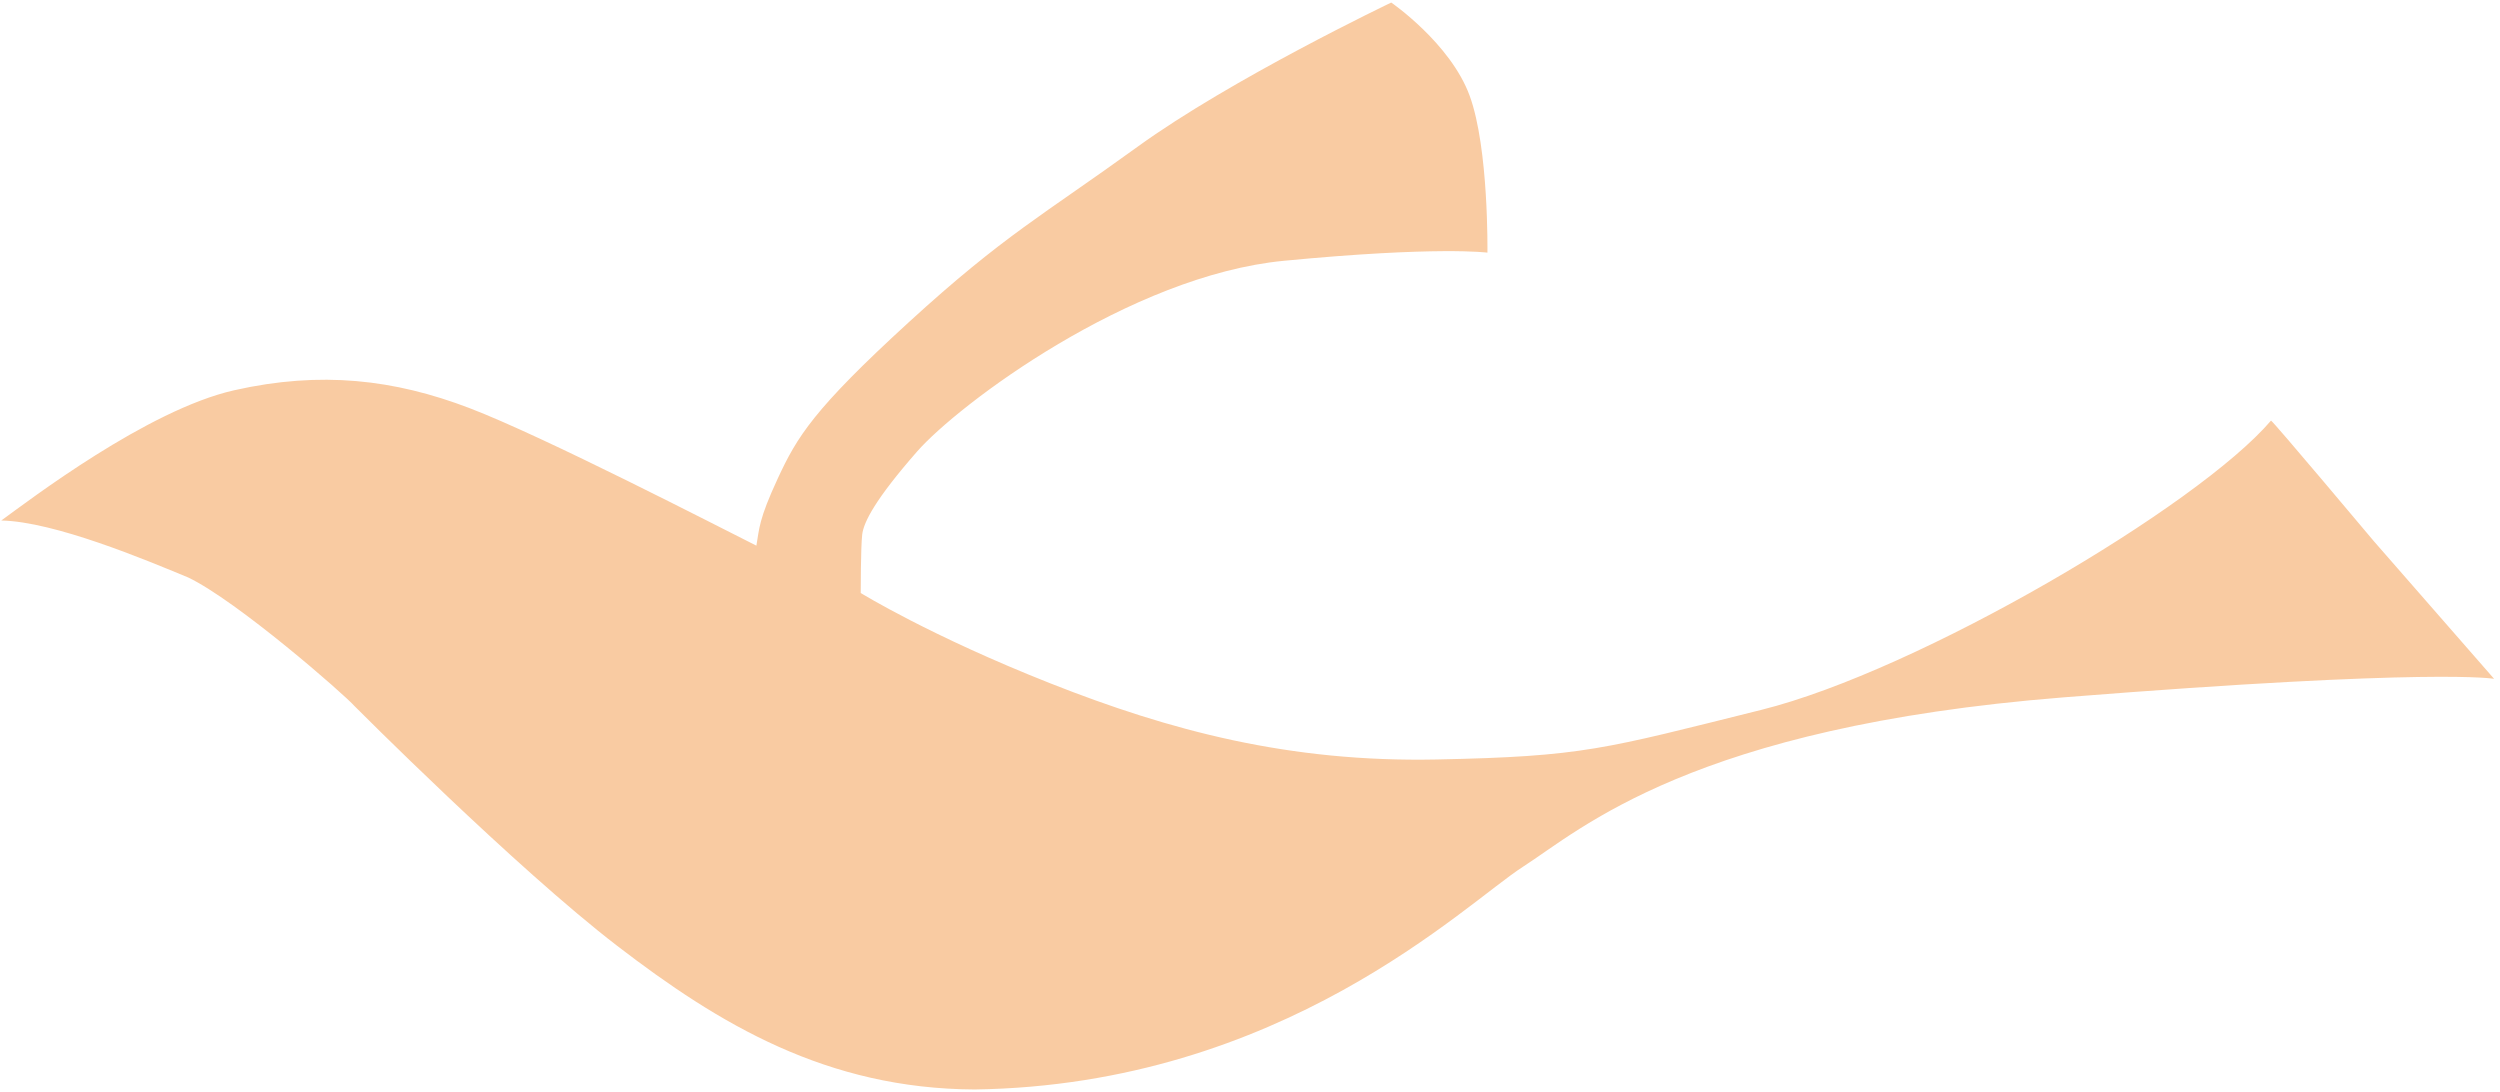
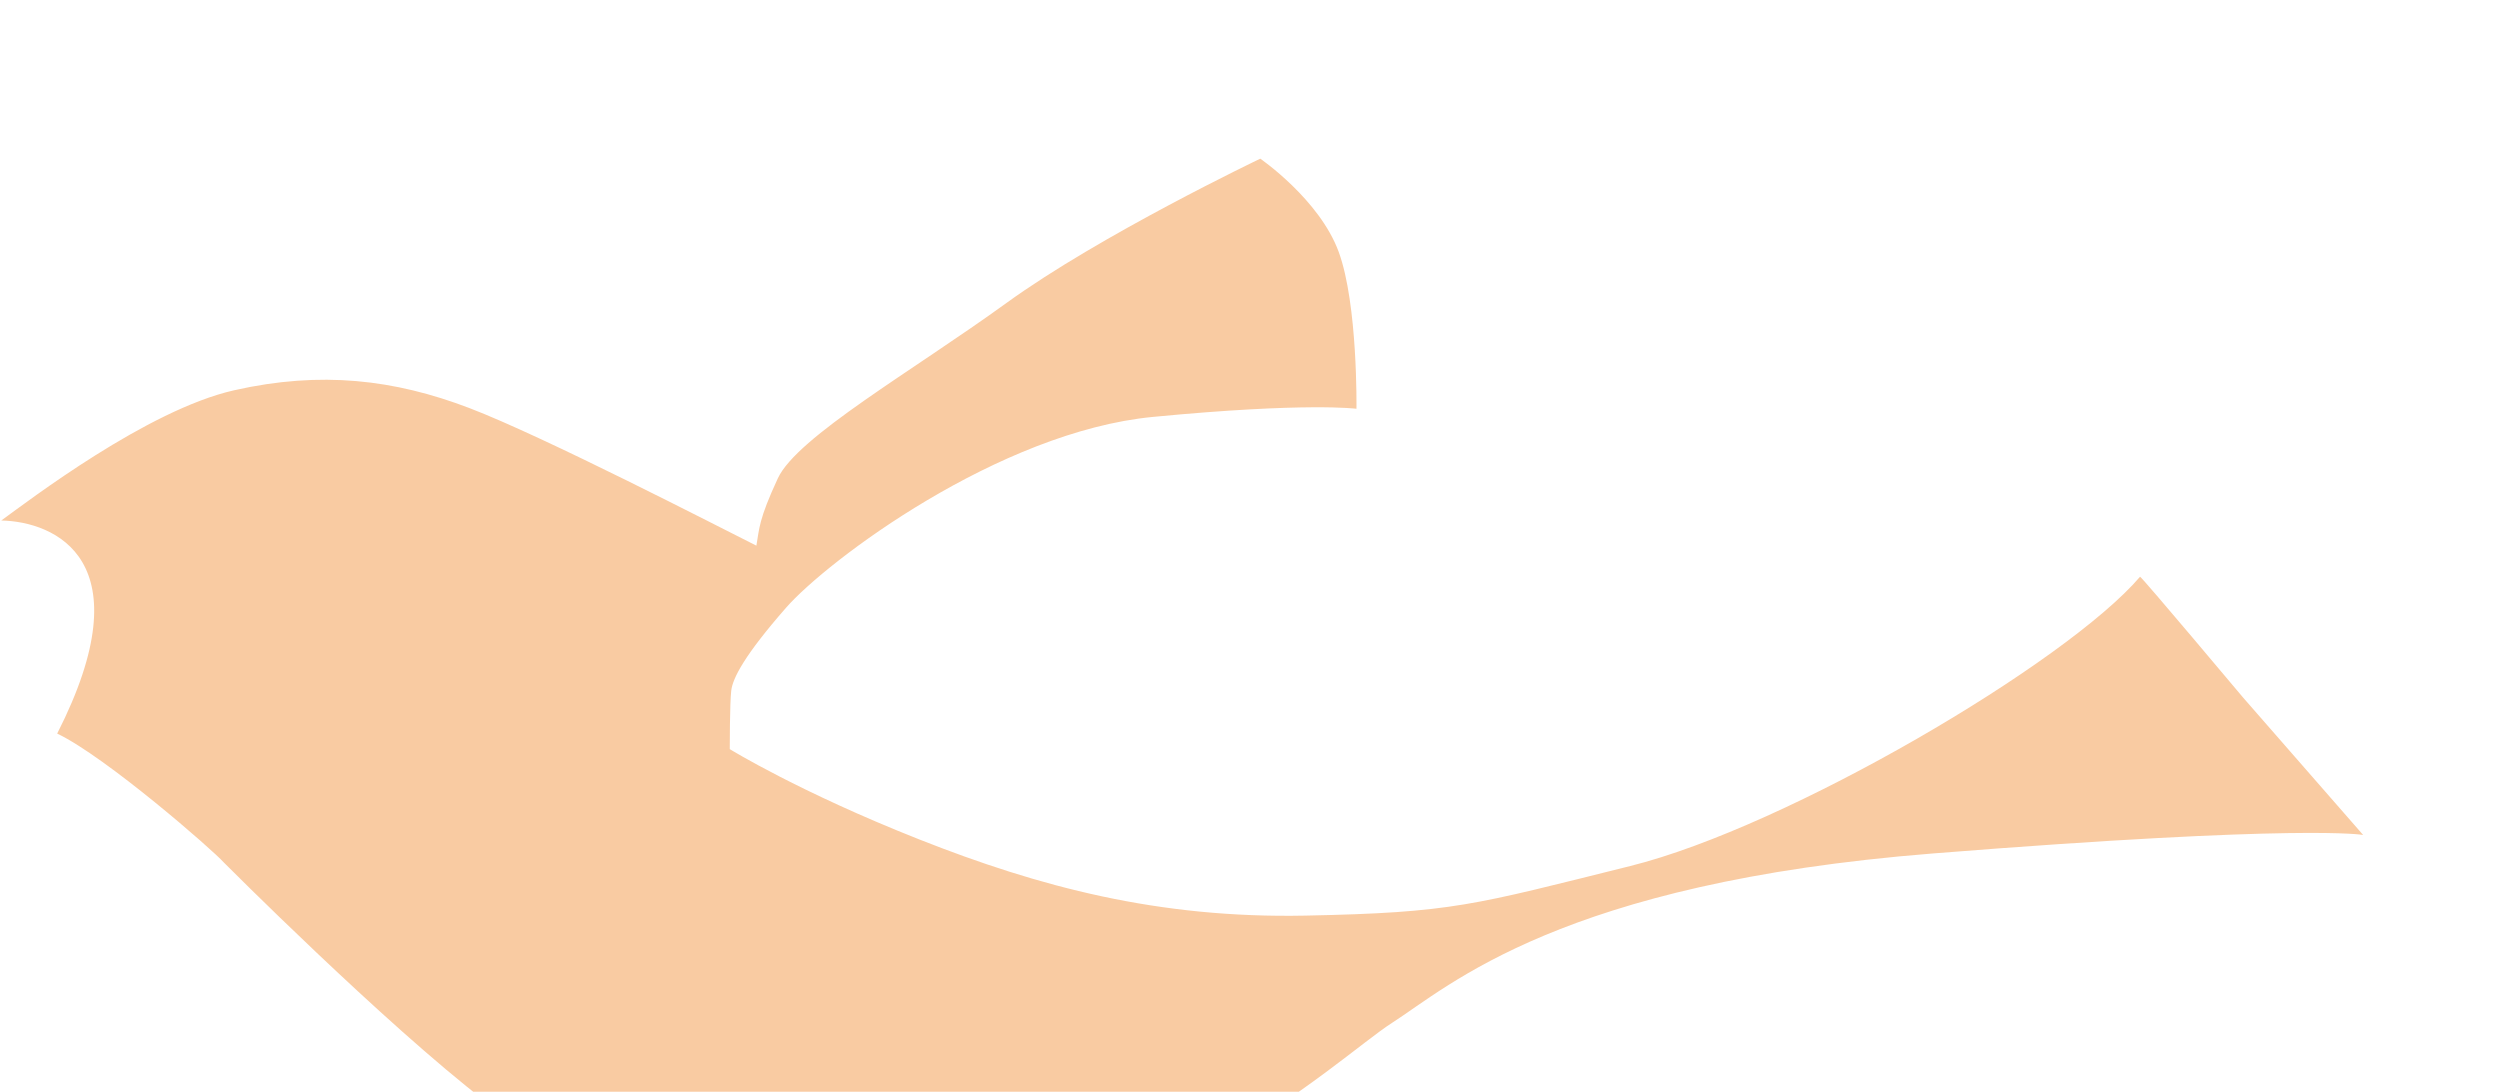
<svg xmlns="http://www.w3.org/2000/svg" version="1.1" id="Layer_1" x="0px" y="0px" width="563.125px" height="245.91px" viewBox="0 0 563.125 245.91" enable-background="new 0 0 563.125 245.91" xml:space="preserve">
-   <path fill="#F9CBA2" d="M0.293,117.242c6.304-4.569,32.895-24.916,52.448-29.333c19.553-4.417,36.119-2.43,52.969,4  c16.847,6.43,56.333,26.833,64.667,31c0.667-3.833,0.5-5.834,4.833-15.167s8-15.5,29.5-35.167s30.333-24.167,51.5-39.5  s57.166-32.5,57.166-32.5s13.334,9.167,17.667,21s4,35.333,4,35.333s-11.166-1.5-45.833,1.833s-73.333,32.333-82.667,43  s-12,15.833-12.333,18.667s-0.333,13.167-0.333,13.167s15.667,9.666,42.667,20.332s53.833,17.834,87,17.168  c33.167-0.668,37.667-2.334,73.167-11.168s98.334-45.833,114.834-65.167c0.5,0.167,23.166,27.167,23.166,27.167l27.083,31  c0,0-13.083-2.498-96.916,4.168s-108.835,29.832-121.834,38.166s-54.166,49.166-123.499,50.166  c-33.333-0.166-57.5-14.668-80.5-32.334s-59.167-53.998-59.167-53.998c-2.333-2.666-26.499-23.75-37.5-29  C32.8,126.105,12.294,117.492,0.293,117.242" />
+   <path fill="#F9CBA2" d="M0.293,117.242c6.304-4.569,32.895-24.916,52.448-29.333c19.553-4.417,36.119-2.43,52.969,4  c16.847,6.43,56.333,26.833,64.667,31c0.667-3.833,0.5-5.834,4.833-15.167s30.333-24.167,51.5-39.5  s57.166-32.5,57.166-32.5s13.334,9.167,17.667,21s4,35.333,4,35.333s-11.166-1.5-45.833,1.833s-73.333,32.333-82.667,43  s-12,15.833-12.333,18.667s-0.333,13.167-0.333,13.167s15.667,9.666,42.667,20.332s53.833,17.834,87,17.168  c33.167-0.668,37.667-2.334,73.167-11.168s98.334-45.833,114.834-65.167c0.5,0.167,23.166,27.167,23.166,27.167l27.083,31  c0,0-13.083-2.498-96.916,4.168s-108.835,29.832-121.834,38.166s-54.166,49.166-123.499,50.166  c-33.333-0.166-57.5-14.668-80.5-32.334s-59.167-53.998-59.167-53.998c-2.333-2.666-26.499-23.75-37.5-29  C32.8,126.105,12.294,117.492,0.293,117.242" />
</svg>